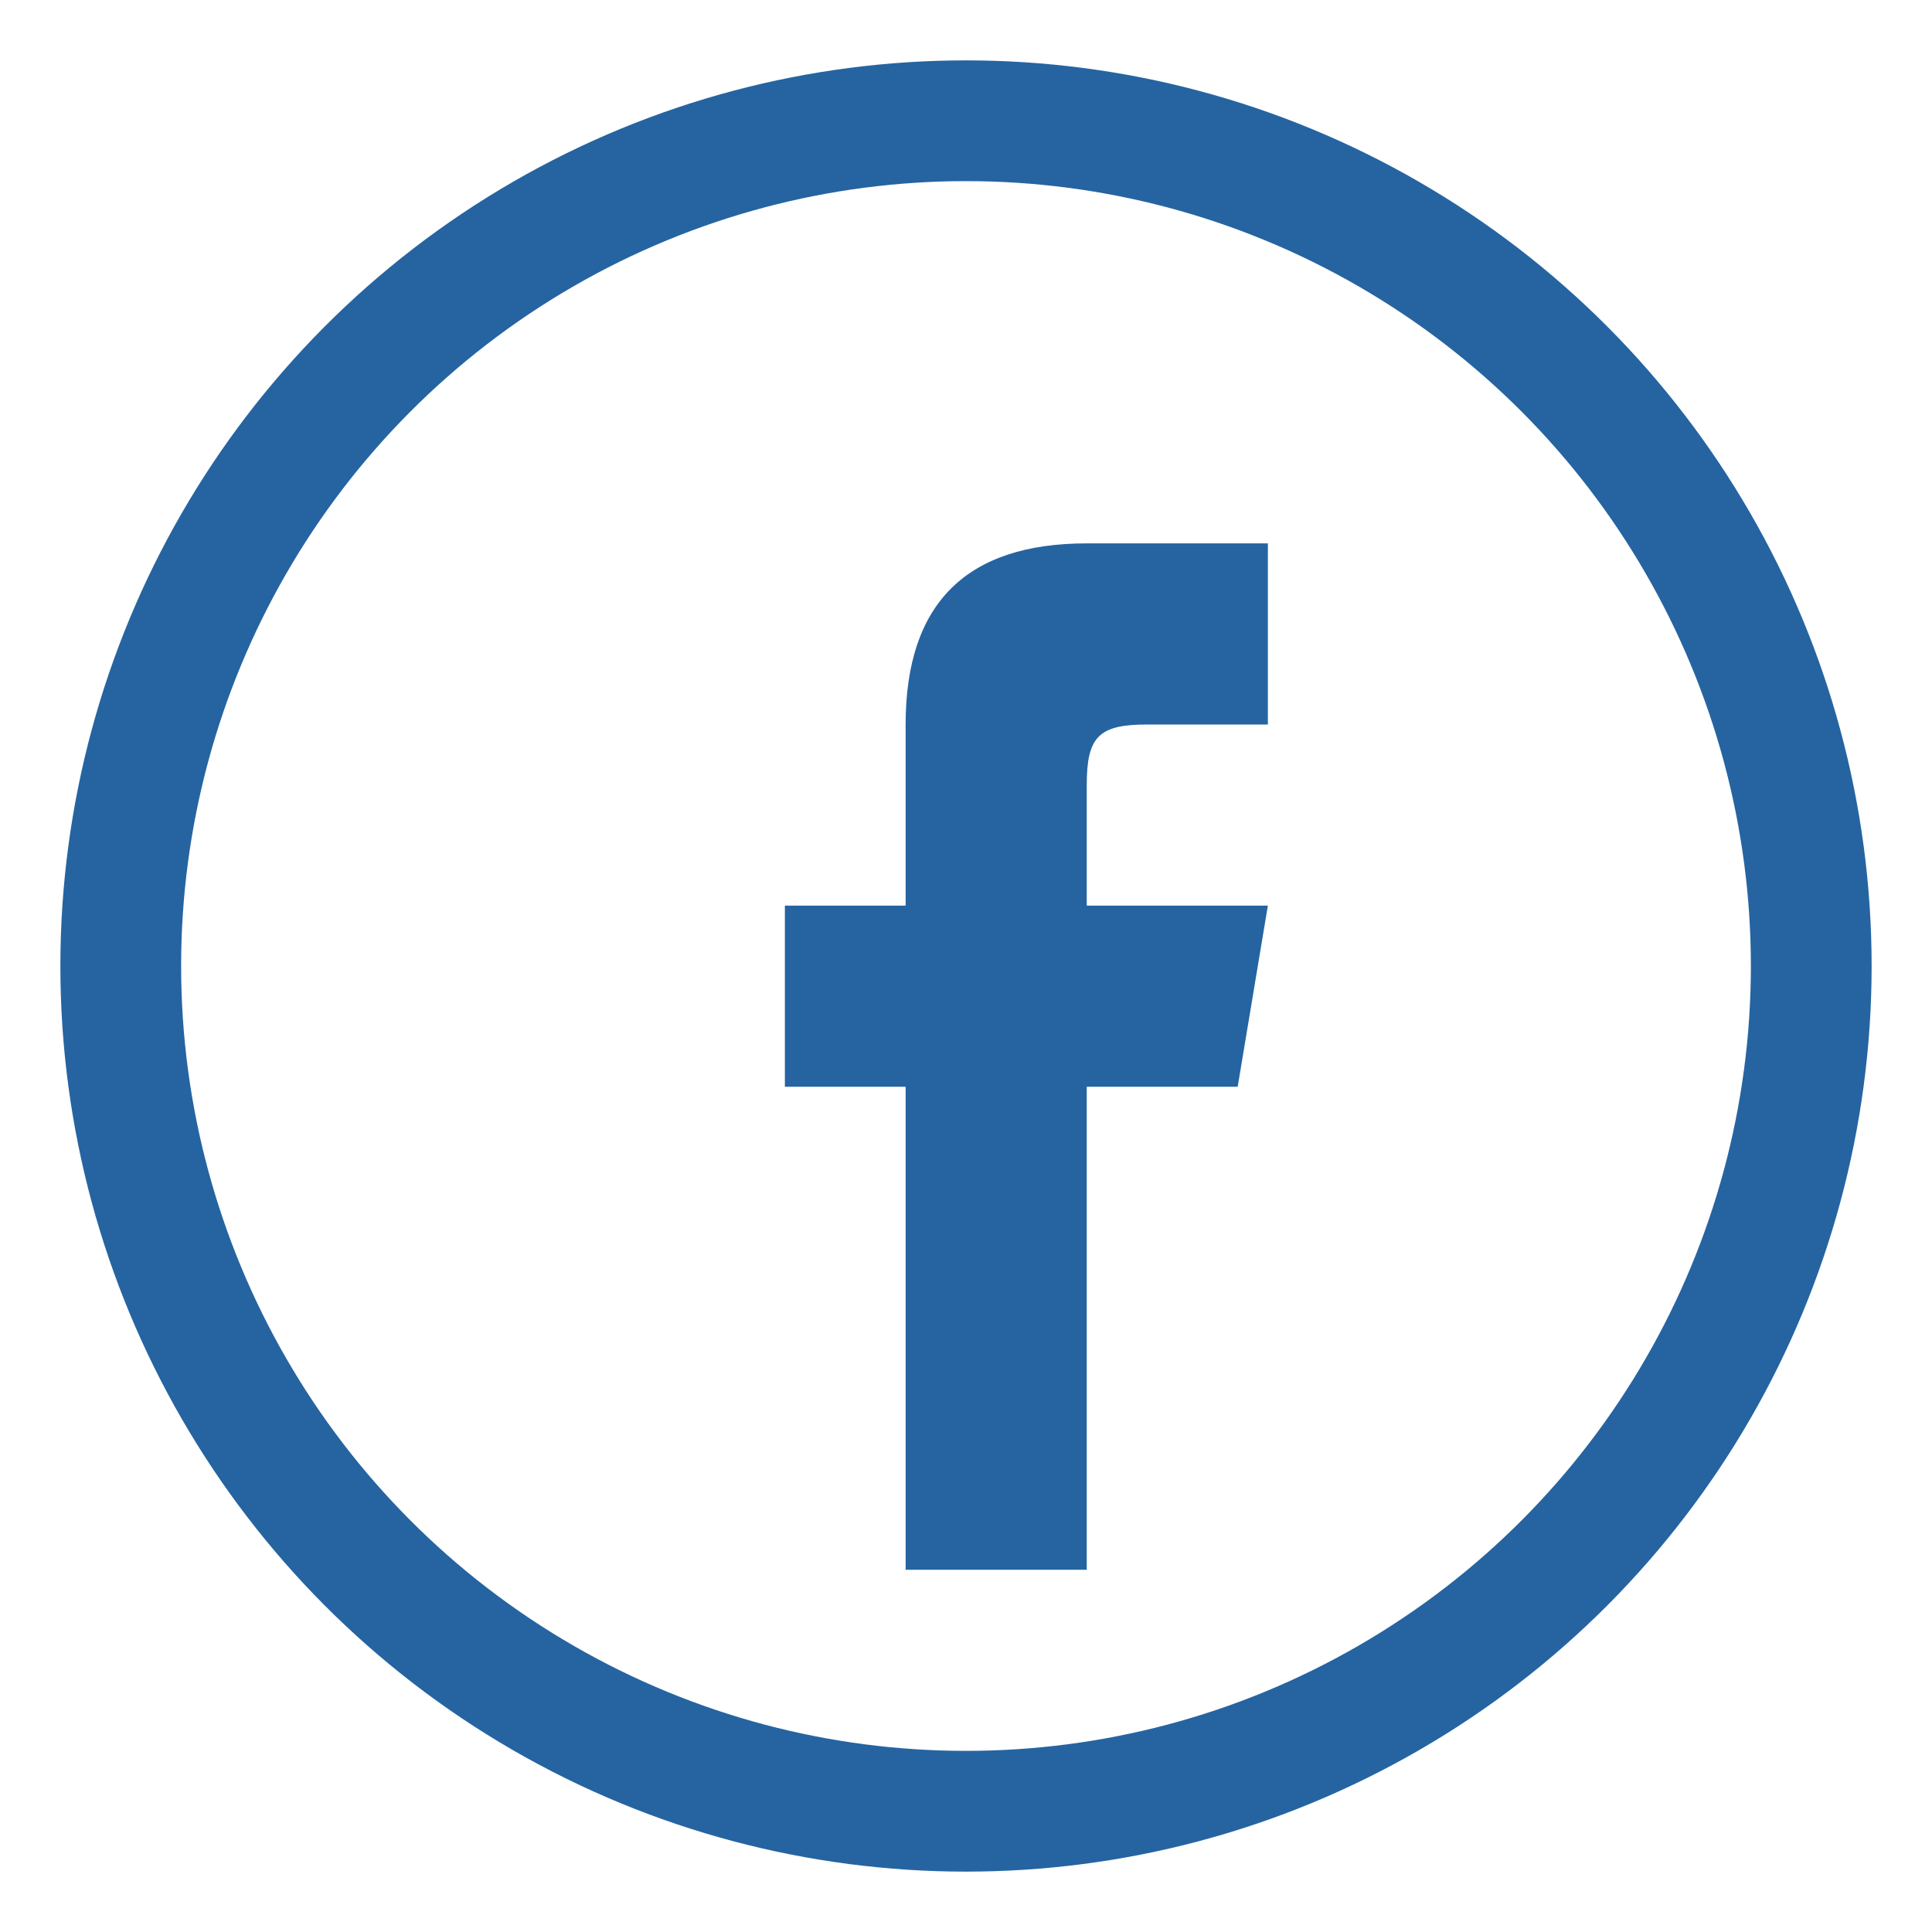
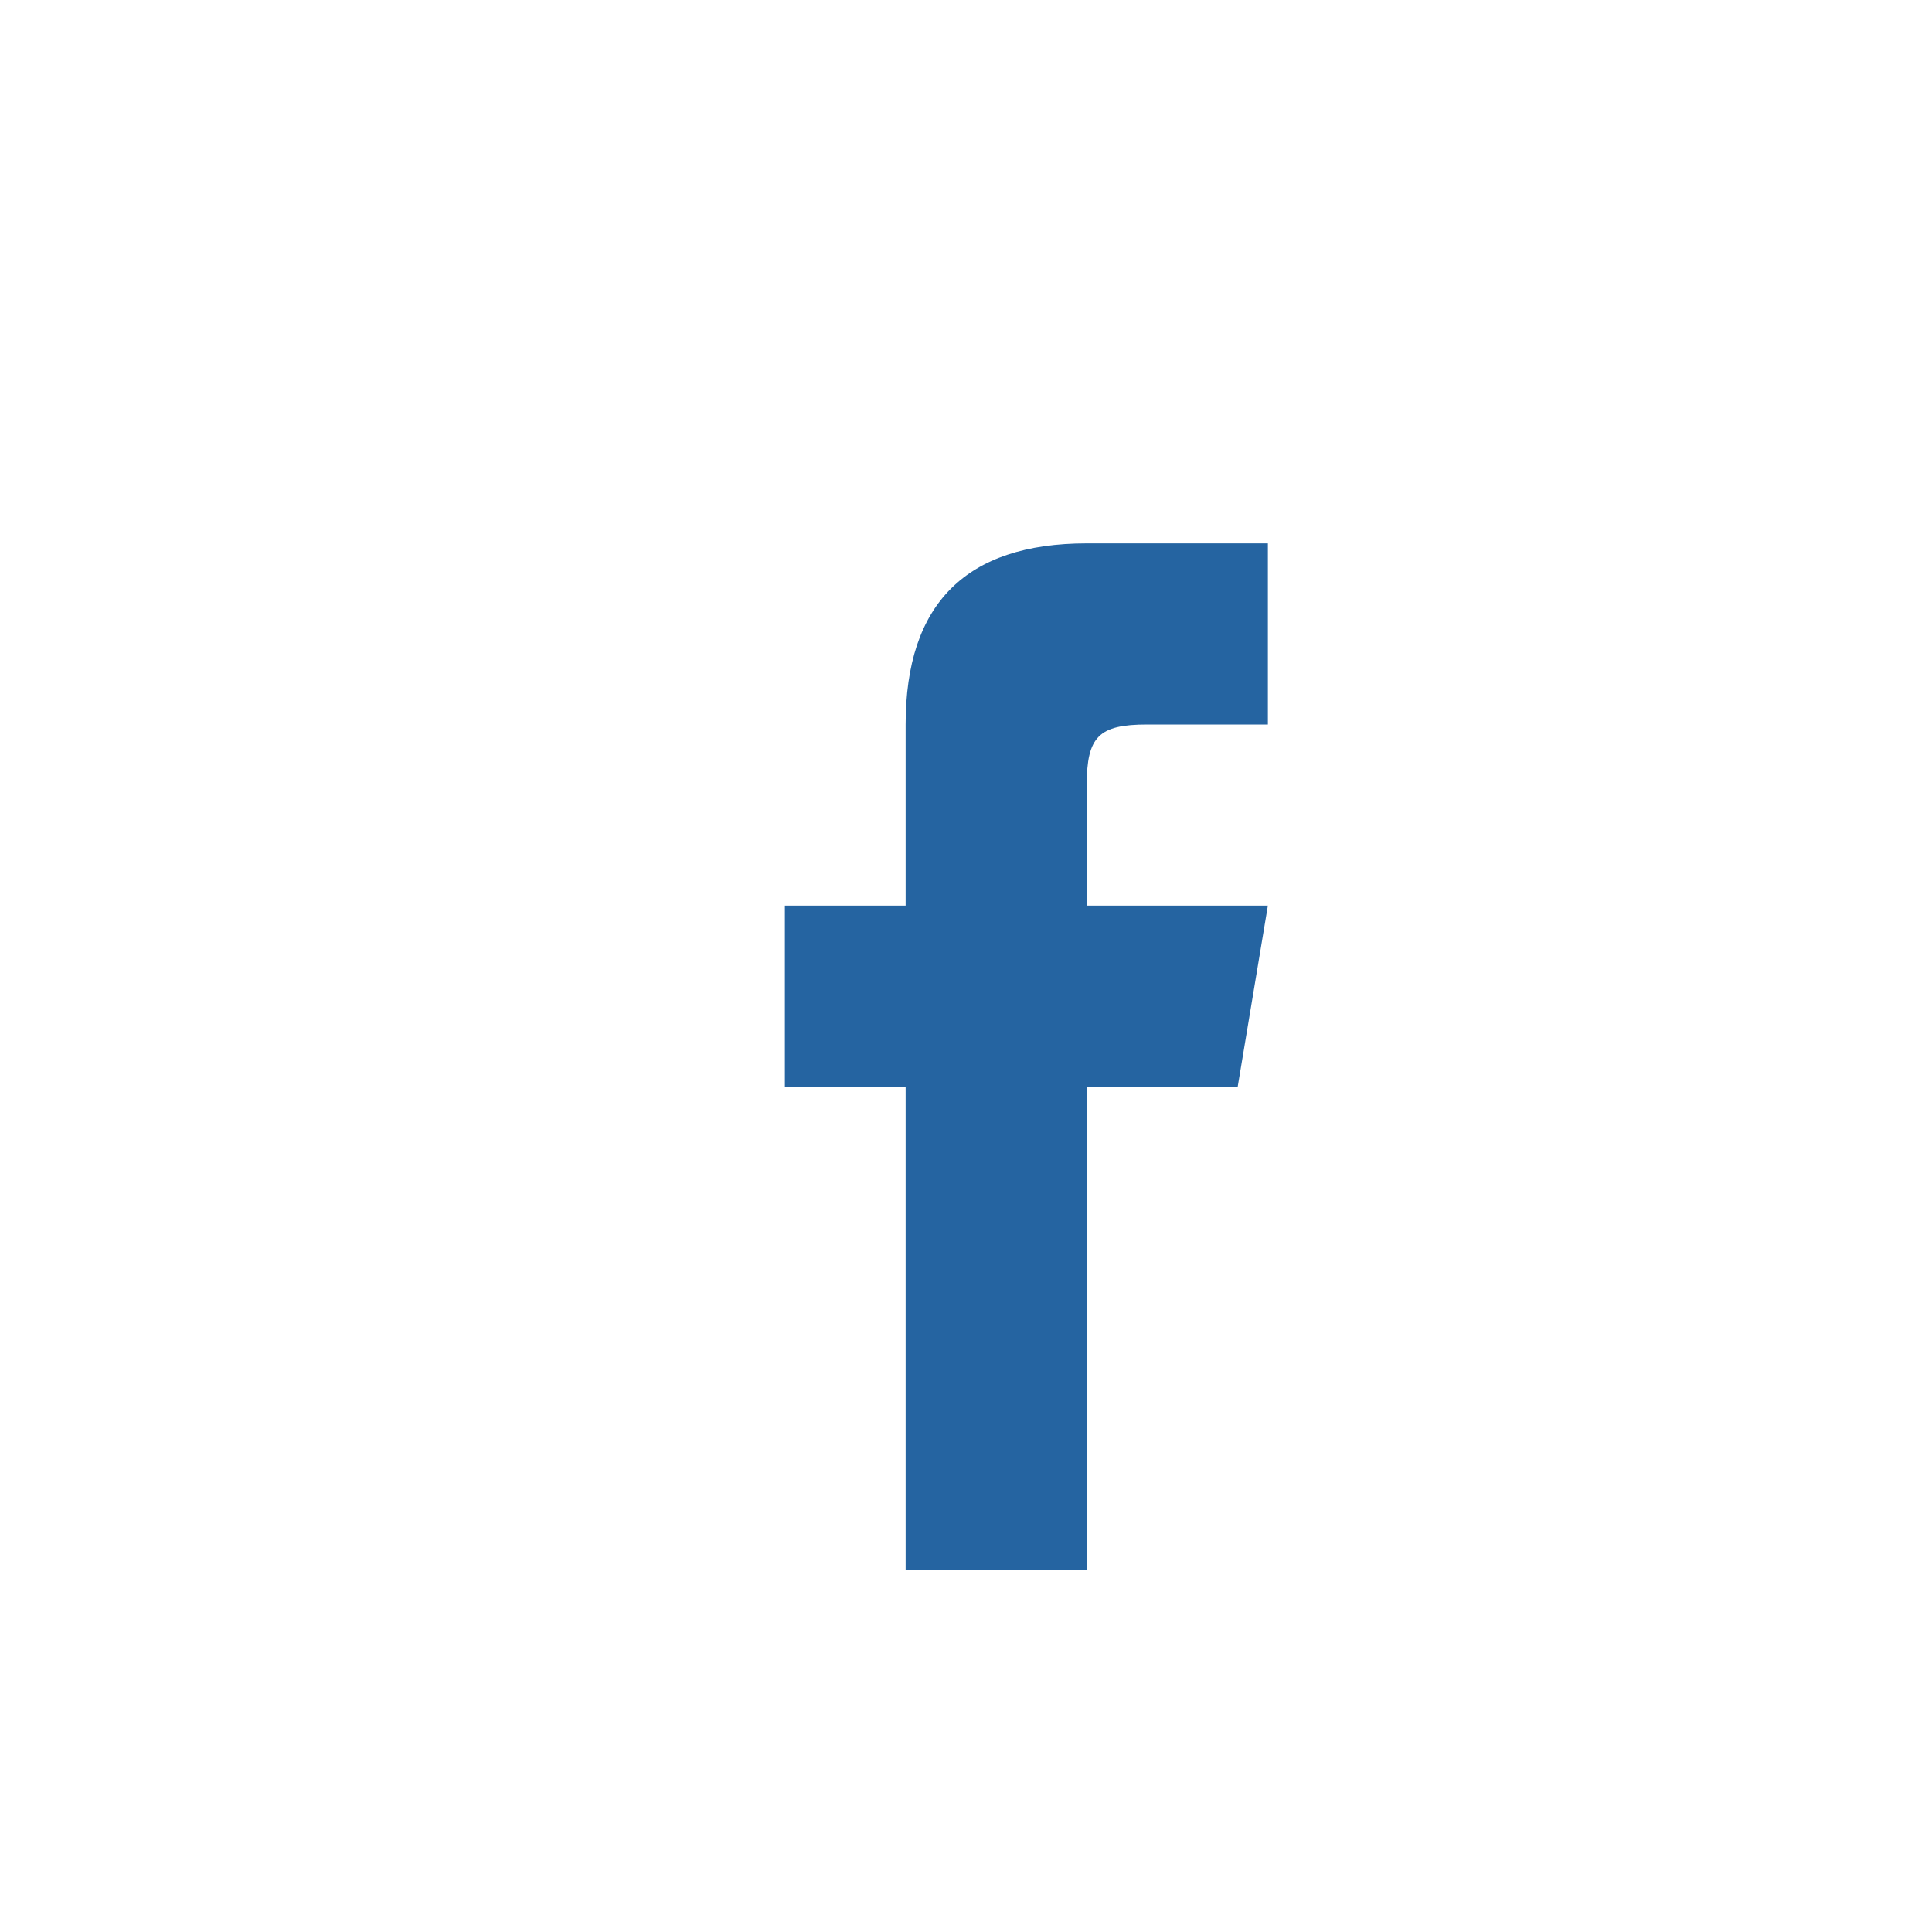
<svg xmlns="http://www.w3.org/2000/svg" width="32" height="32" viewBox="0 0 32 32">
-   <circle cx="16" cy="16" r="14" fill="none" stroke="#2564A1" stroke-width="2" />
  <path d="M18 26v-8h2.5l.5-3H18v-2c0-.8.2-1 1-1h2v-3h-3c-2 0-3 1-3 3v3h-2v3h2v8h3z" fill="#2564A1" />
</svg>